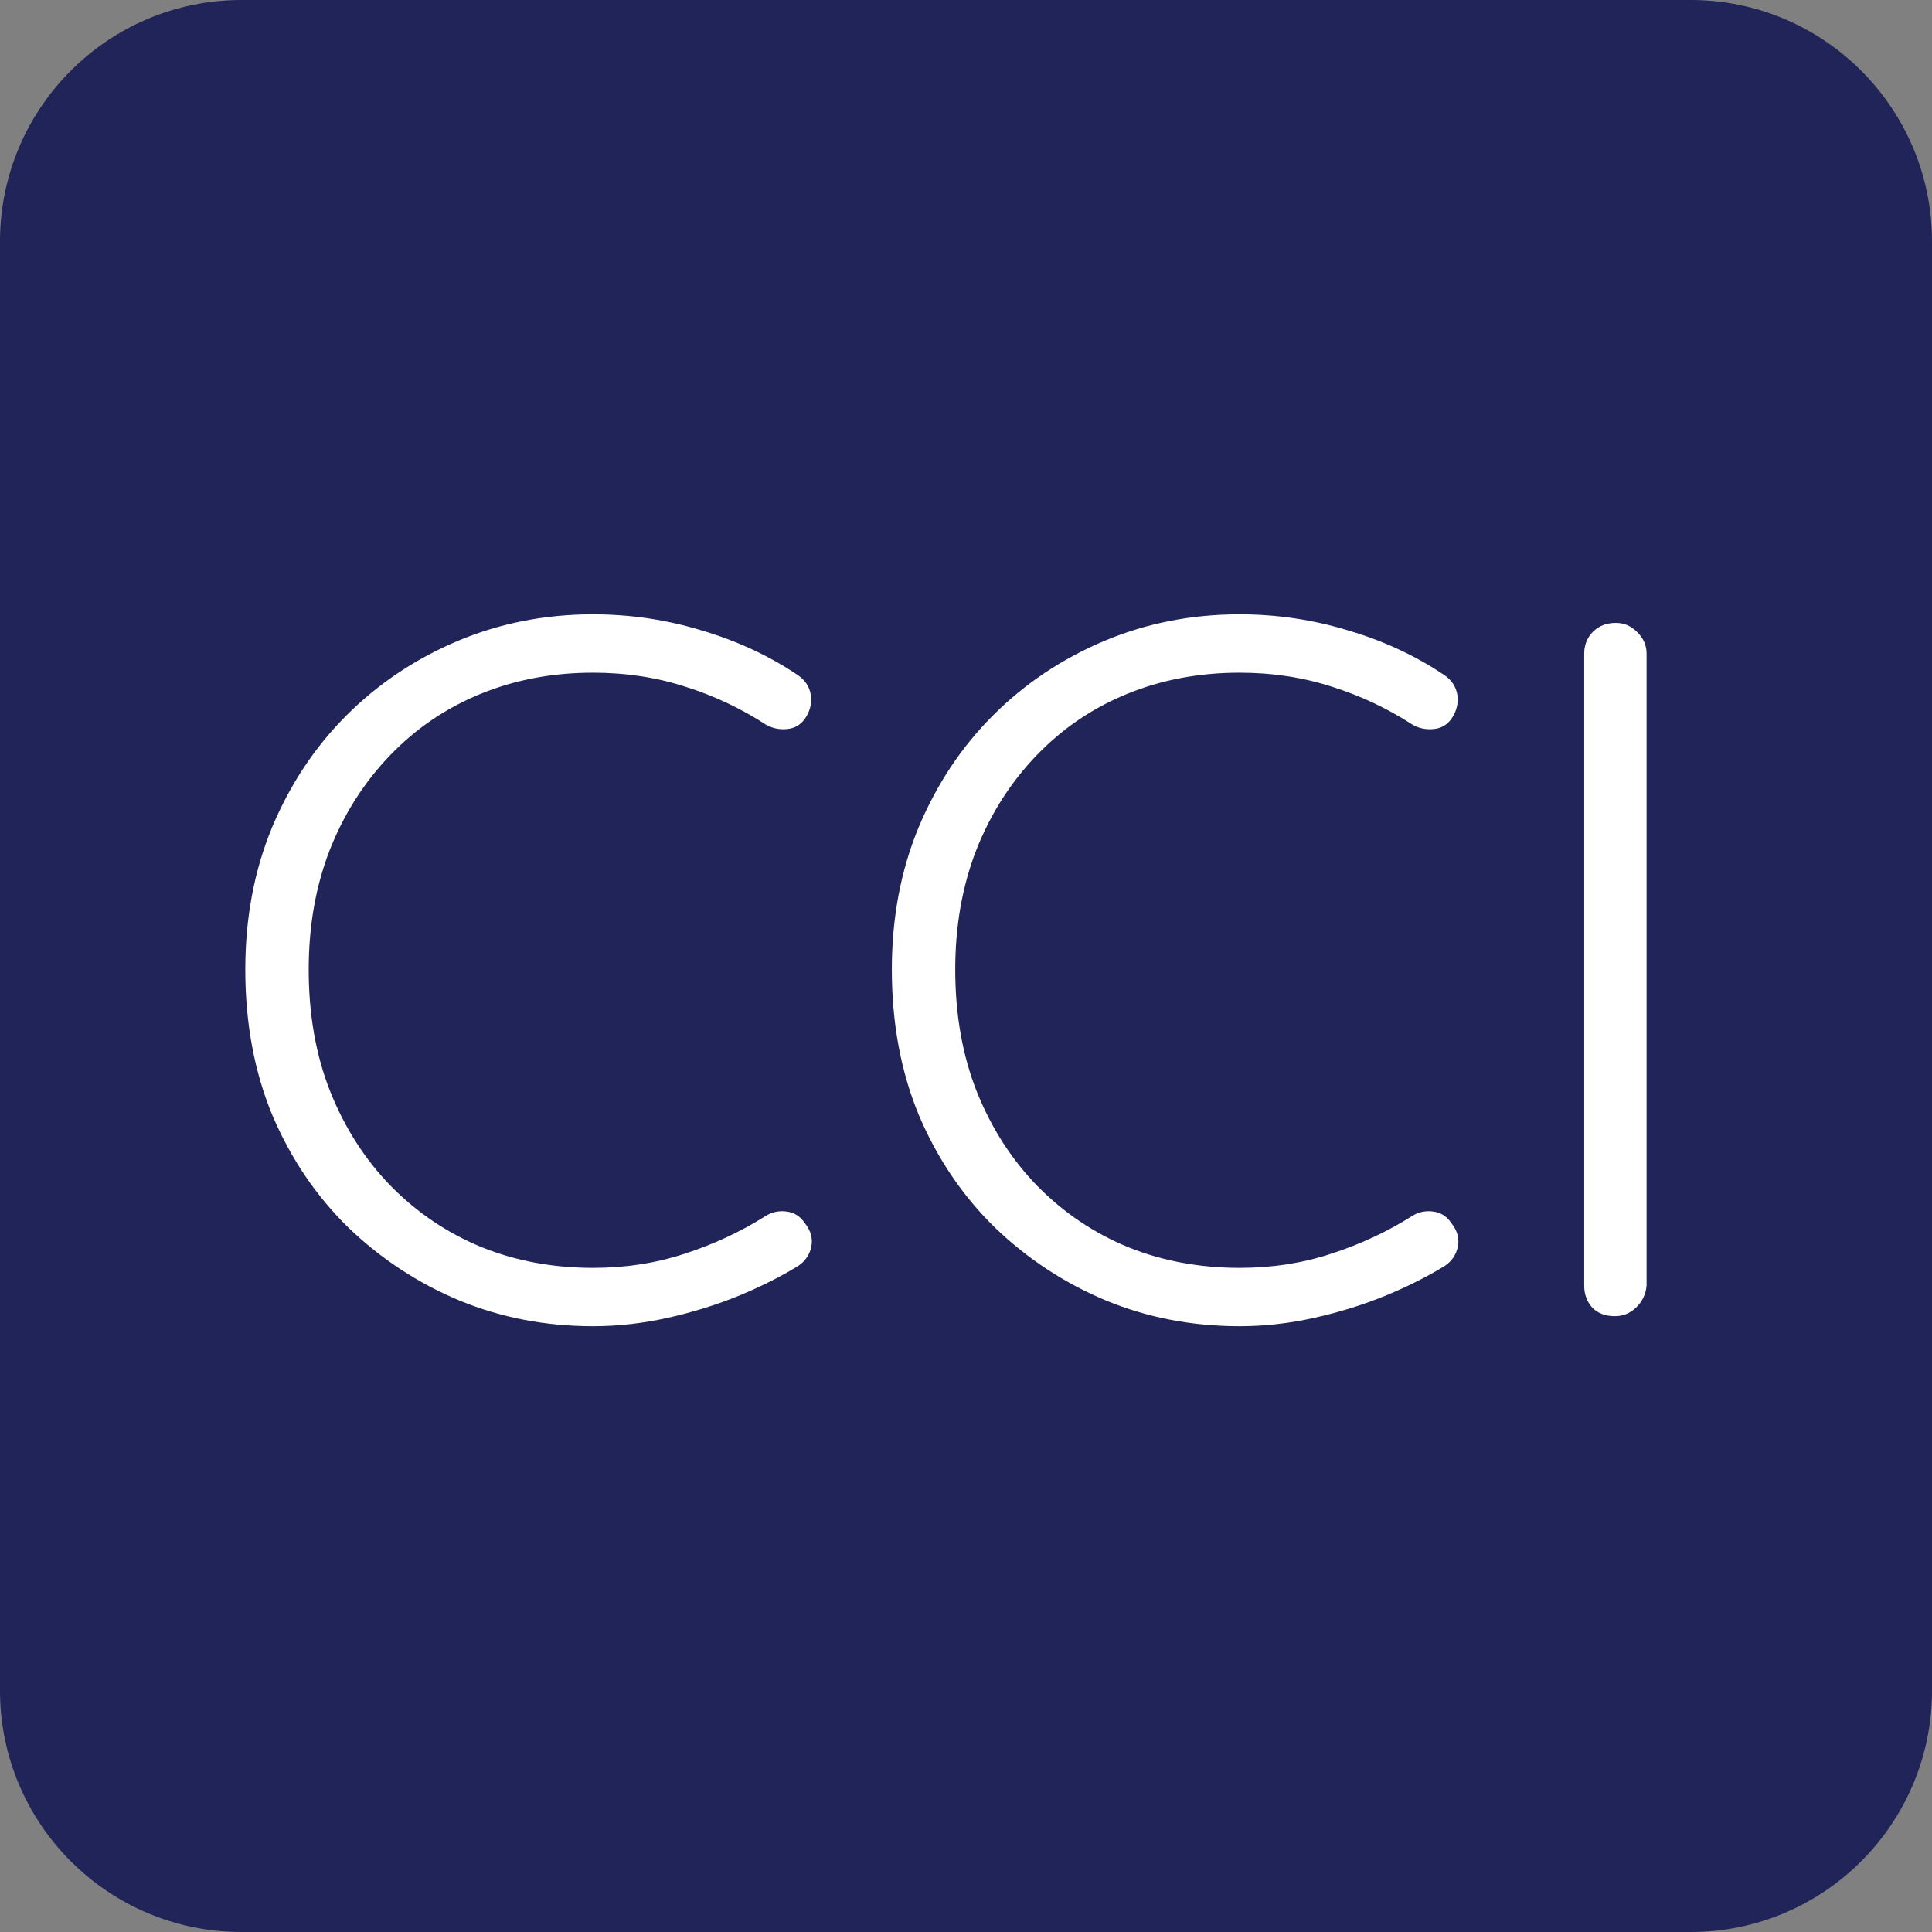
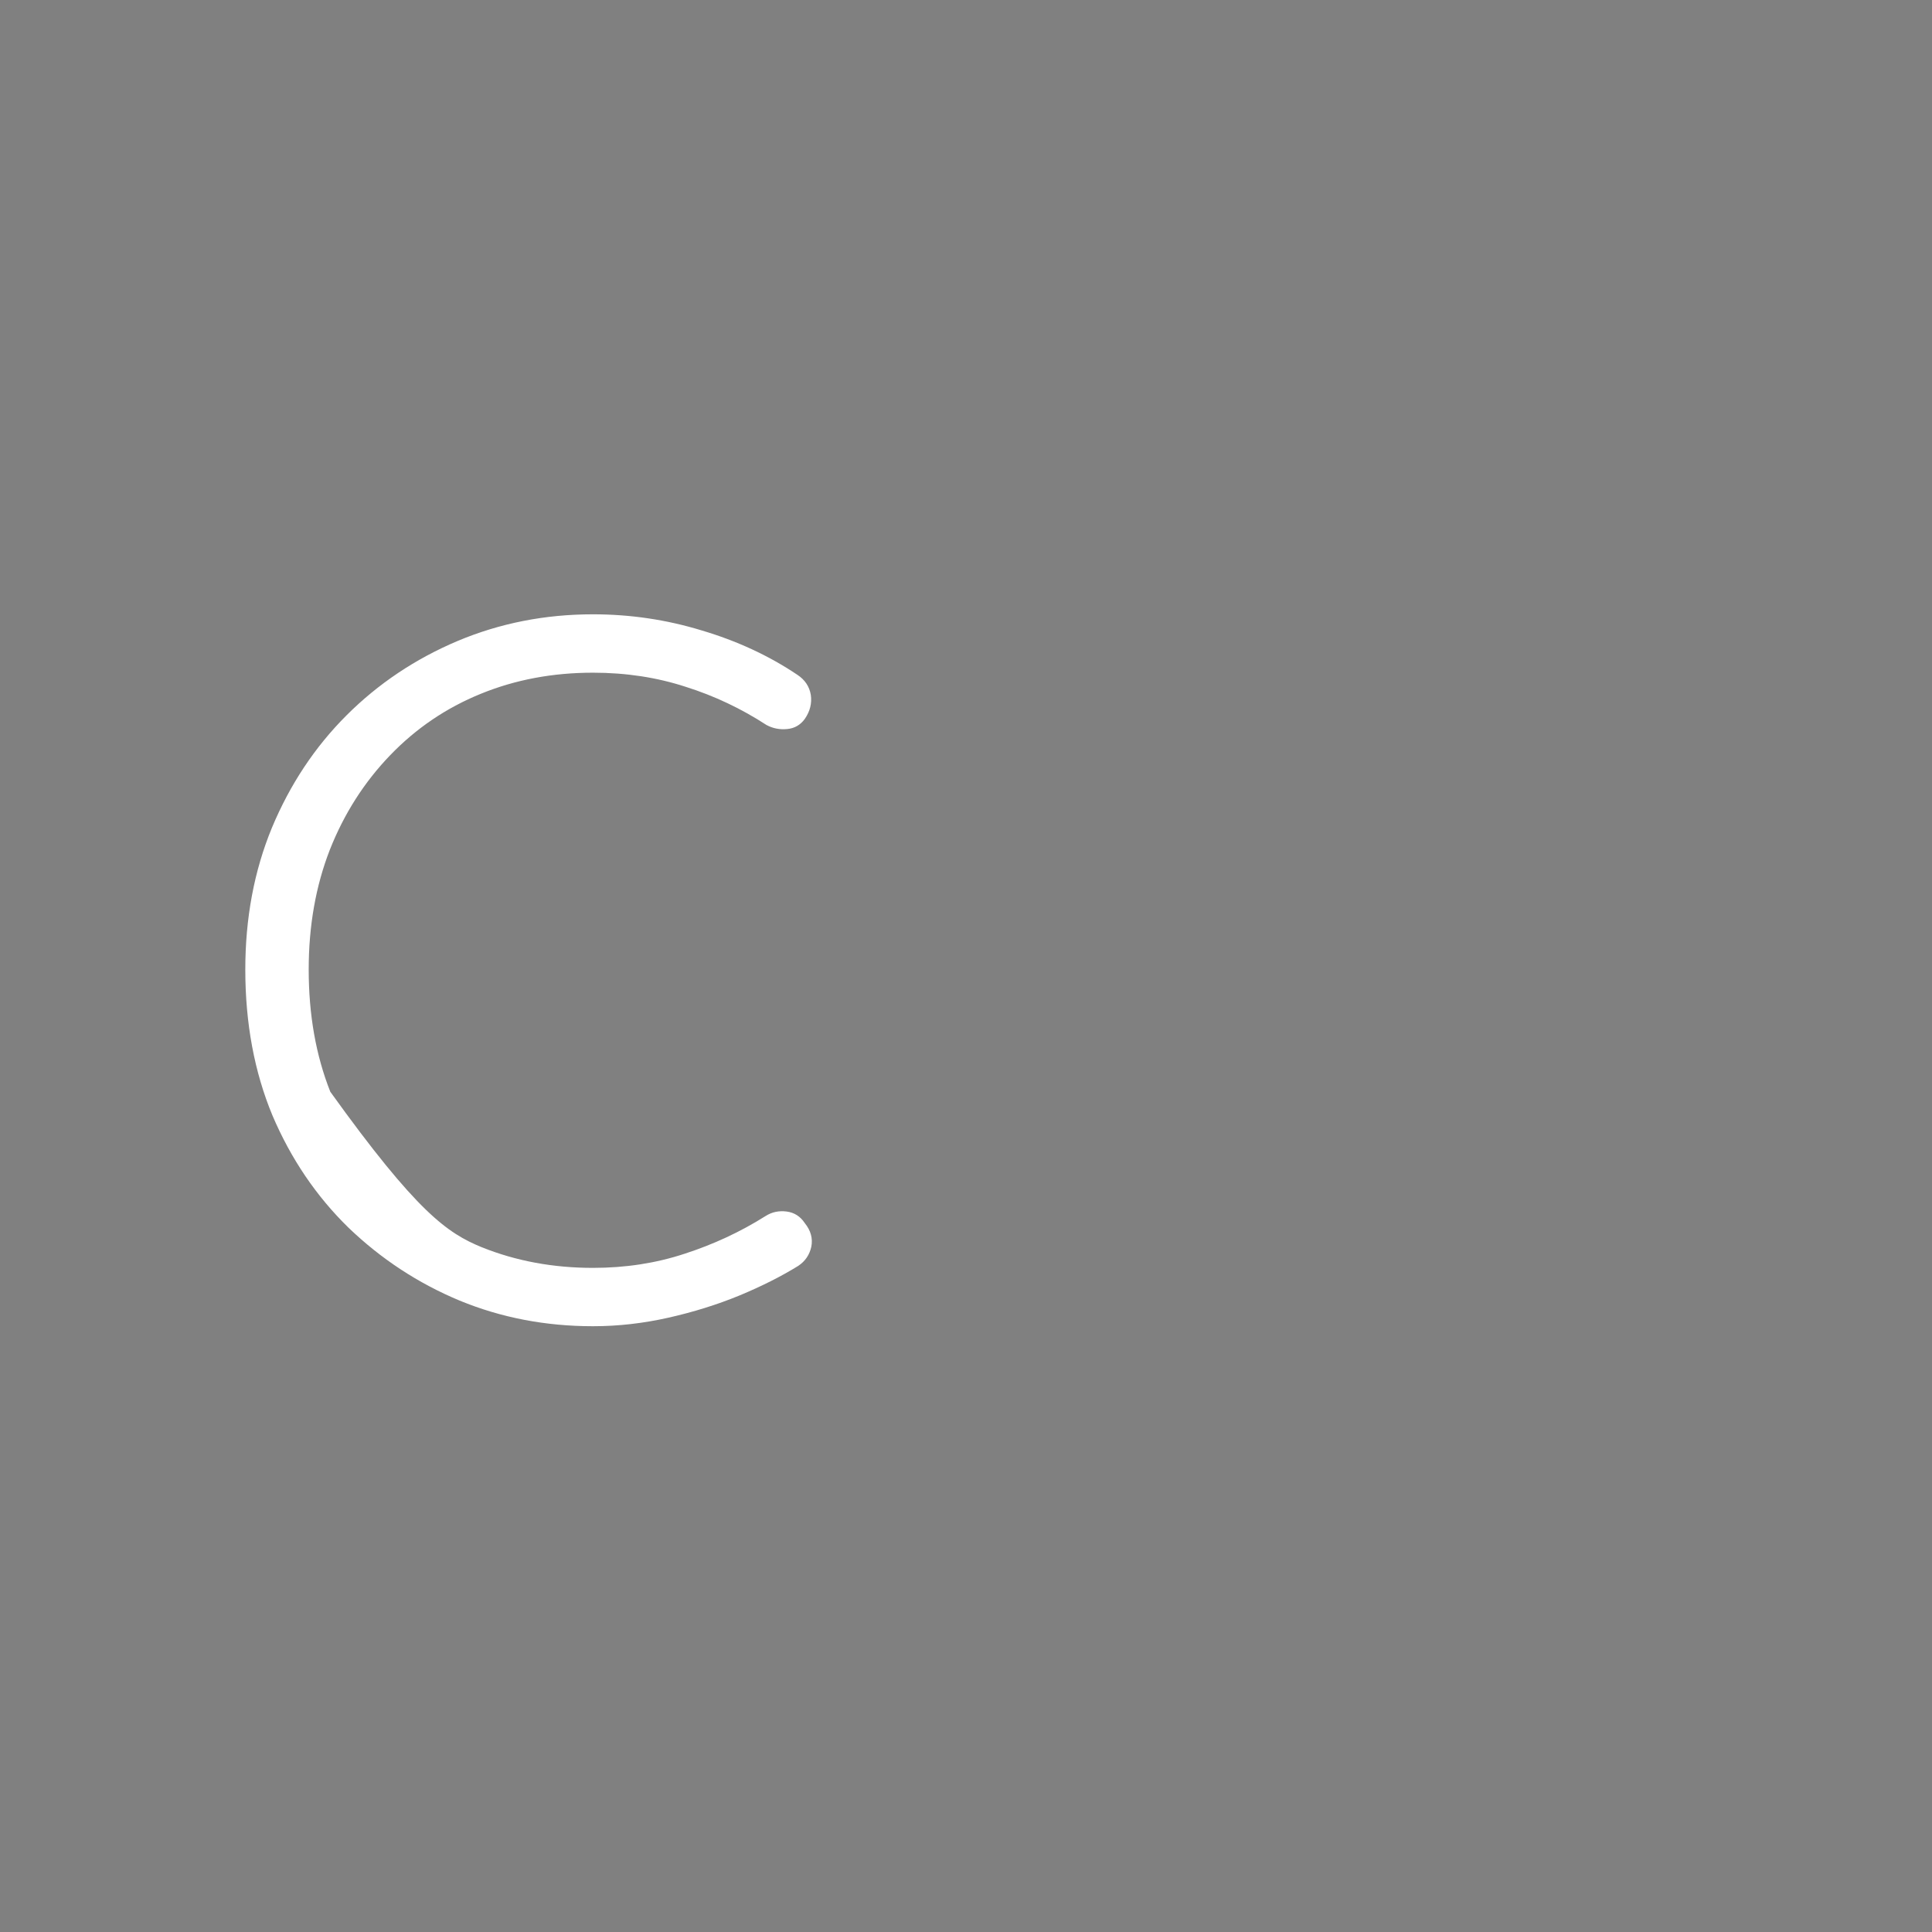
<svg xmlns="http://www.w3.org/2000/svg" width="80" zoomAndPan="magnify" viewBox="0 0 60 60" height="80" preserveAspectRatio="xMidYMid meet" version="1.0">
  <rect x="0" y="0" width="60" height="60" fill="#808080" stroke="none" />
  <defs>
    <g />
    <clipPath id="0a0b51d072">
-       <path d="M 7.5 0 L 52.5 0 C 56.641 0 60 3.359 60 7.5 L 60 52.5 C 60 56.641 56.641 60 52.5 60 L 7.5 60 C 3.359 60 0 56.641 0 52.5 L 0 7.5 C 0 3.359 3.359 0 7.5 0 Z M 7.5 0 " clip-rule="nonzero" />
-     </clipPath>
+       </clipPath>
  </defs>
  <g clip-path="url(#0a0b51d072)">
-     <rect x="-6" width="72" fill="#202458" y="-6" height="72" fill-opacity="1" />
-   </g>
+     </g>
  <g fill="#ffffff" fill-opacity="1">
    <g transform="translate(6.149, 40.875)">
      <g>
-         <path d="M 18.609 -19.922 C 18.848 -19.766 18.988 -19.555 19.031 -19.297 C 19.07 -19.035 19.008 -18.785 18.844 -18.547 C 18.707 -18.359 18.523 -18.254 18.297 -18.234 C 18.066 -18.211 17.852 -18.254 17.656 -18.359 C 16.875 -18.867 16.035 -19.266 15.141 -19.547 C 14.254 -19.836 13.297 -19.984 12.266 -19.984 C 11.016 -19.984 9.852 -19.766 8.781 -19.328 C 7.707 -18.891 6.77 -18.254 5.969 -17.422 C 5.164 -16.586 4.539 -15.609 4.094 -14.484 C 3.656 -13.359 3.438 -12.117 3.438 -10.766 C 3.438 -9.367 3.66 -8.102 4.109 -6.969 C 4.566 -5.832 5.195 -4.852 6 -4.031 C 6.812 -3.207 7.75 -2.578 8.812 -2.141 C 9.883 -1.711 11.035 -1.5 12.266 -1.5 C 13.273 -1.5 14.223 -1.645 15.109 -1.938 C 16.004 -2.227 16.844 -2.617 17.625 -3.109 C 17.82 -3.234 18.039 -3.281 18.281 -3.25 C 18.52 -3.219 18.707 -3.098 18.844 -2.891 C 19.031 -2.66 19.098 -2.414 19.047 -2.156 C 18.992 -1.906 18.859 -1.707 18.641 -1.562 C 18.117 -1.238 17.508 -0.93 16.812 -0.641 C 16.125 -0.359 15.391 -0.129 14.609 0.047 C 13.828 0.223 13.047 0.312 12.266 0.312 C 10.797 0.312 9.414 0.047 8.125 -0.484 C 6.832 -1.023 5.68 -1.781 4.672 -2.75 C 3.672 -3.727 2.883 -4.891 2.312 -6.234 C 1.75 -7.586 1.469 -9.098 1.469 -10.766 C 1.469 -12.359 1.742 -13.828 2.297 -15.172 C 2.859 -16.516 3.629 -17.676 4.609 -18.656 C 5.598 -19.645 6.75 -20.414 8.062 -20.969 C 9.375 -21.52 10.773 -21.797 12.266 -21.797 C 13.43 -21.797 14.555 -21.629 15.641 -21.297 C 16.734 -20.973 17.723 -20.516 18.609 -19.922 Z M 18.609 -19.922 " />
+         <path d="M 18.609 -19.922 C 18.848 -19.766 18.988 -19.555 19.031 -19.297 C 19.07 -19.035 19.008 -18.785 18.844 -18.547 C 18.707 -18.359 18.523 -18.254 18.297 -18.234 C 18.066 -18.211 17.852 -18.254 17.656 -18.359 C 16.875 -18.867 16.035 -19.266 15.141 -19.547 C 14.254 -19.836 13.297 -19.984 12.266 -19.984 C 11.016 -19.984 9.852 -19.766 8.781 -19.328 C 7.707 -18.891 6.77 -18.254 5.969 -17.422 C 5.164 -16.586 4.539 -15.609 4.094 -14.484 C 3.656 -13.359 3.438 -12.117 3.438 -10.766 C 3.438 -9.367 3.66 -8.102 4.109 -6.969 C 6.812 -3.207 7.75 -2.578 8.812 -2.141 C 9.883 -1.711 11.035 -1.5 12.266 -1.5 C 13.273 -1.5 14.223 -1.645 15.109 -1.938 C 16.004 -2.227 16.844 -2.617 17.625 -3.109 C 17.82 -3.234 18.039 -3.281 18.281 -3.25 C 18.52 -3.219 18.707 -3.098 18.844 -2.891 C 19.031 -2.66 19.098 -2.414 19.047 -2.156 C 18.992 -1.906 18.859 -1.707 18.641 -1.562 C 18.117 -1.238 17.508 -0.93 16.812 -0.641 C 16.125 -0.359 15.391 -0.129 14.609 0.047 C 13.828 0.223 13.047 0.312 12.266 0.312 C 10.797 0.312 9.414 0.047 8.125 -0.484 C 6.832 -1.023 5.68 -1.781 4.672 -2.75 C 3.672 -3.727 2.883 -4.891 2.312 -6.234 C 1.75 -7.586 1.469 -9.098 1.469 -10.766 C 1.469 -12.359 1.742 -13.828 2.297 -15.172 C 2.859 -16.516 3.629 -17.676 4.609 -18.656 C 5.598 -19.645 6.75 -20.414 8.062 -20.969 C 9.375 -21.52 10.773 -21.797 12.266 -21.797 C 13.43 -21.797 14.555 -21.629 15.641 -21.297 C 16.734 -20.973 17.723 -20.516 18.609 -19.922 Z M 18.609 -19.922 " />
      </g>
    </g>
  </g>
  <g fill="#ffffff" fill-opacity="1">
    <g transform="translate(26.228, 40.875)">
      <g>
-         <path d="M 18.609 -19.922 C 18.848 -19.766 18.988 -19.555 19.031 -19.297 C 19.07 -19.035 19.008 -18.785 18.844 -18.547 C 18.707 -18.359 18.523 -18.254 18.297 -18.234 C 18.066 -18.211 17.852 -18.254 17.656 -18.359 C 16.875 -18.867 16.035 -19.266 15.141 -19.547 C 14.254 -19.836 13.297 -19.984 12.266 -19.984 C 11.016 -19.984 9.852 -19.766 8.781 -19.328 C 7.707 -18.891 6.77 -18.254 5.969 -17.422 C 5.164 -16.586 4.539 -15.609 4.094 -14.484 C 3.656 -13.359 3.438 -12.117 3.438 -10.766 C 3.438 -9.367 3.66 -8.102 4.109 -6.969 C 4.566 -5.832 5.195 -4.852 6 -4.031 C 6.812 -3.207 7.75 -2.578 8.812 -2.141 C 9.883 -1.711 11.035 -1.5 12.266 -1.5 C 13.273 -1.5 14.223 -1.645 15.109 -1.938 C 16.004 -2.227 16.844 -2.617 17.625 -3.109 C 17.82 -3.234 18.039 -3.281 18.281 -3.25 C 18.52 -3.219 18.707 -3.098 18.844 -2.891 C 19.031 -2.66 19.098 -2.414 19.047 -2.156 C 18.992 -1.906 18.859 -1.707 18.641 -1.562 C 18.117 -1.238 17.508 -0.93 16.812 -0.641 C 16.125 -0.359 15.391 -0.129 14.609 0.047 C 13.828 0.223 13.047 0.312 12.266 0.312 C 10.797 0.312 9.414 0.047 8.125 -0.484 C 6.832 -1.023 5.68 -1.781 4.672 -2.75 C 3.672 -3.727 2.883 -4.891 2.312 -6.234 C 1.75 -7.586 1.469 -9.098 1.469 -10.766 C 1.469 -12.359 1.742 -13.828 2.297 -15.172 C 2.859 -16.516 3.629 -17.676 4.609 -18.656 C 5.598 -19.645 6.75 -20.414 8.062 -20.969 C 9.375 -21.52 10.773 -21.797 12.266 -21.797 C 13.43 -21.797 14.555 -21.629 15.641 -21.297 C 16.734 -20.973 17.723 -20.516 18.609 -19.922 Z M 18.609 -19.922 " />
-       </g>
+         </g>
    </g>
  </g>
  <g fill="#ffffff" fill-opacity="1">
    <g transform="translate(46.308, 40.875)">
      <g>
-         <path d="M 4.828 -0.953 C 4.805 -0.68 4.695 -0.453 4.5 -0.266 C 4.312 -0.086 4.094 0 3.844 0 C 3.551 0 3.316 -0.086 3.141 -0.266 C 2.973 -0.453 2.891 -0.68 2.891 -0.953 L 2.891 -20.578 C 2.891 -20.836 2.977 -21.062 3.156 -21.25 C 3.344 -21.438 3.582 -21.531 3.875 -21.531 C 4.125 -21.531 4.344 -21.438 4.531 -21.25 C 4.727 -21.062 4.828 -20.836 4.828 -20.578 Z M 4.828 -0.953 " />
-       </g>
+         </g>
    </g>
  </g>
</svg>